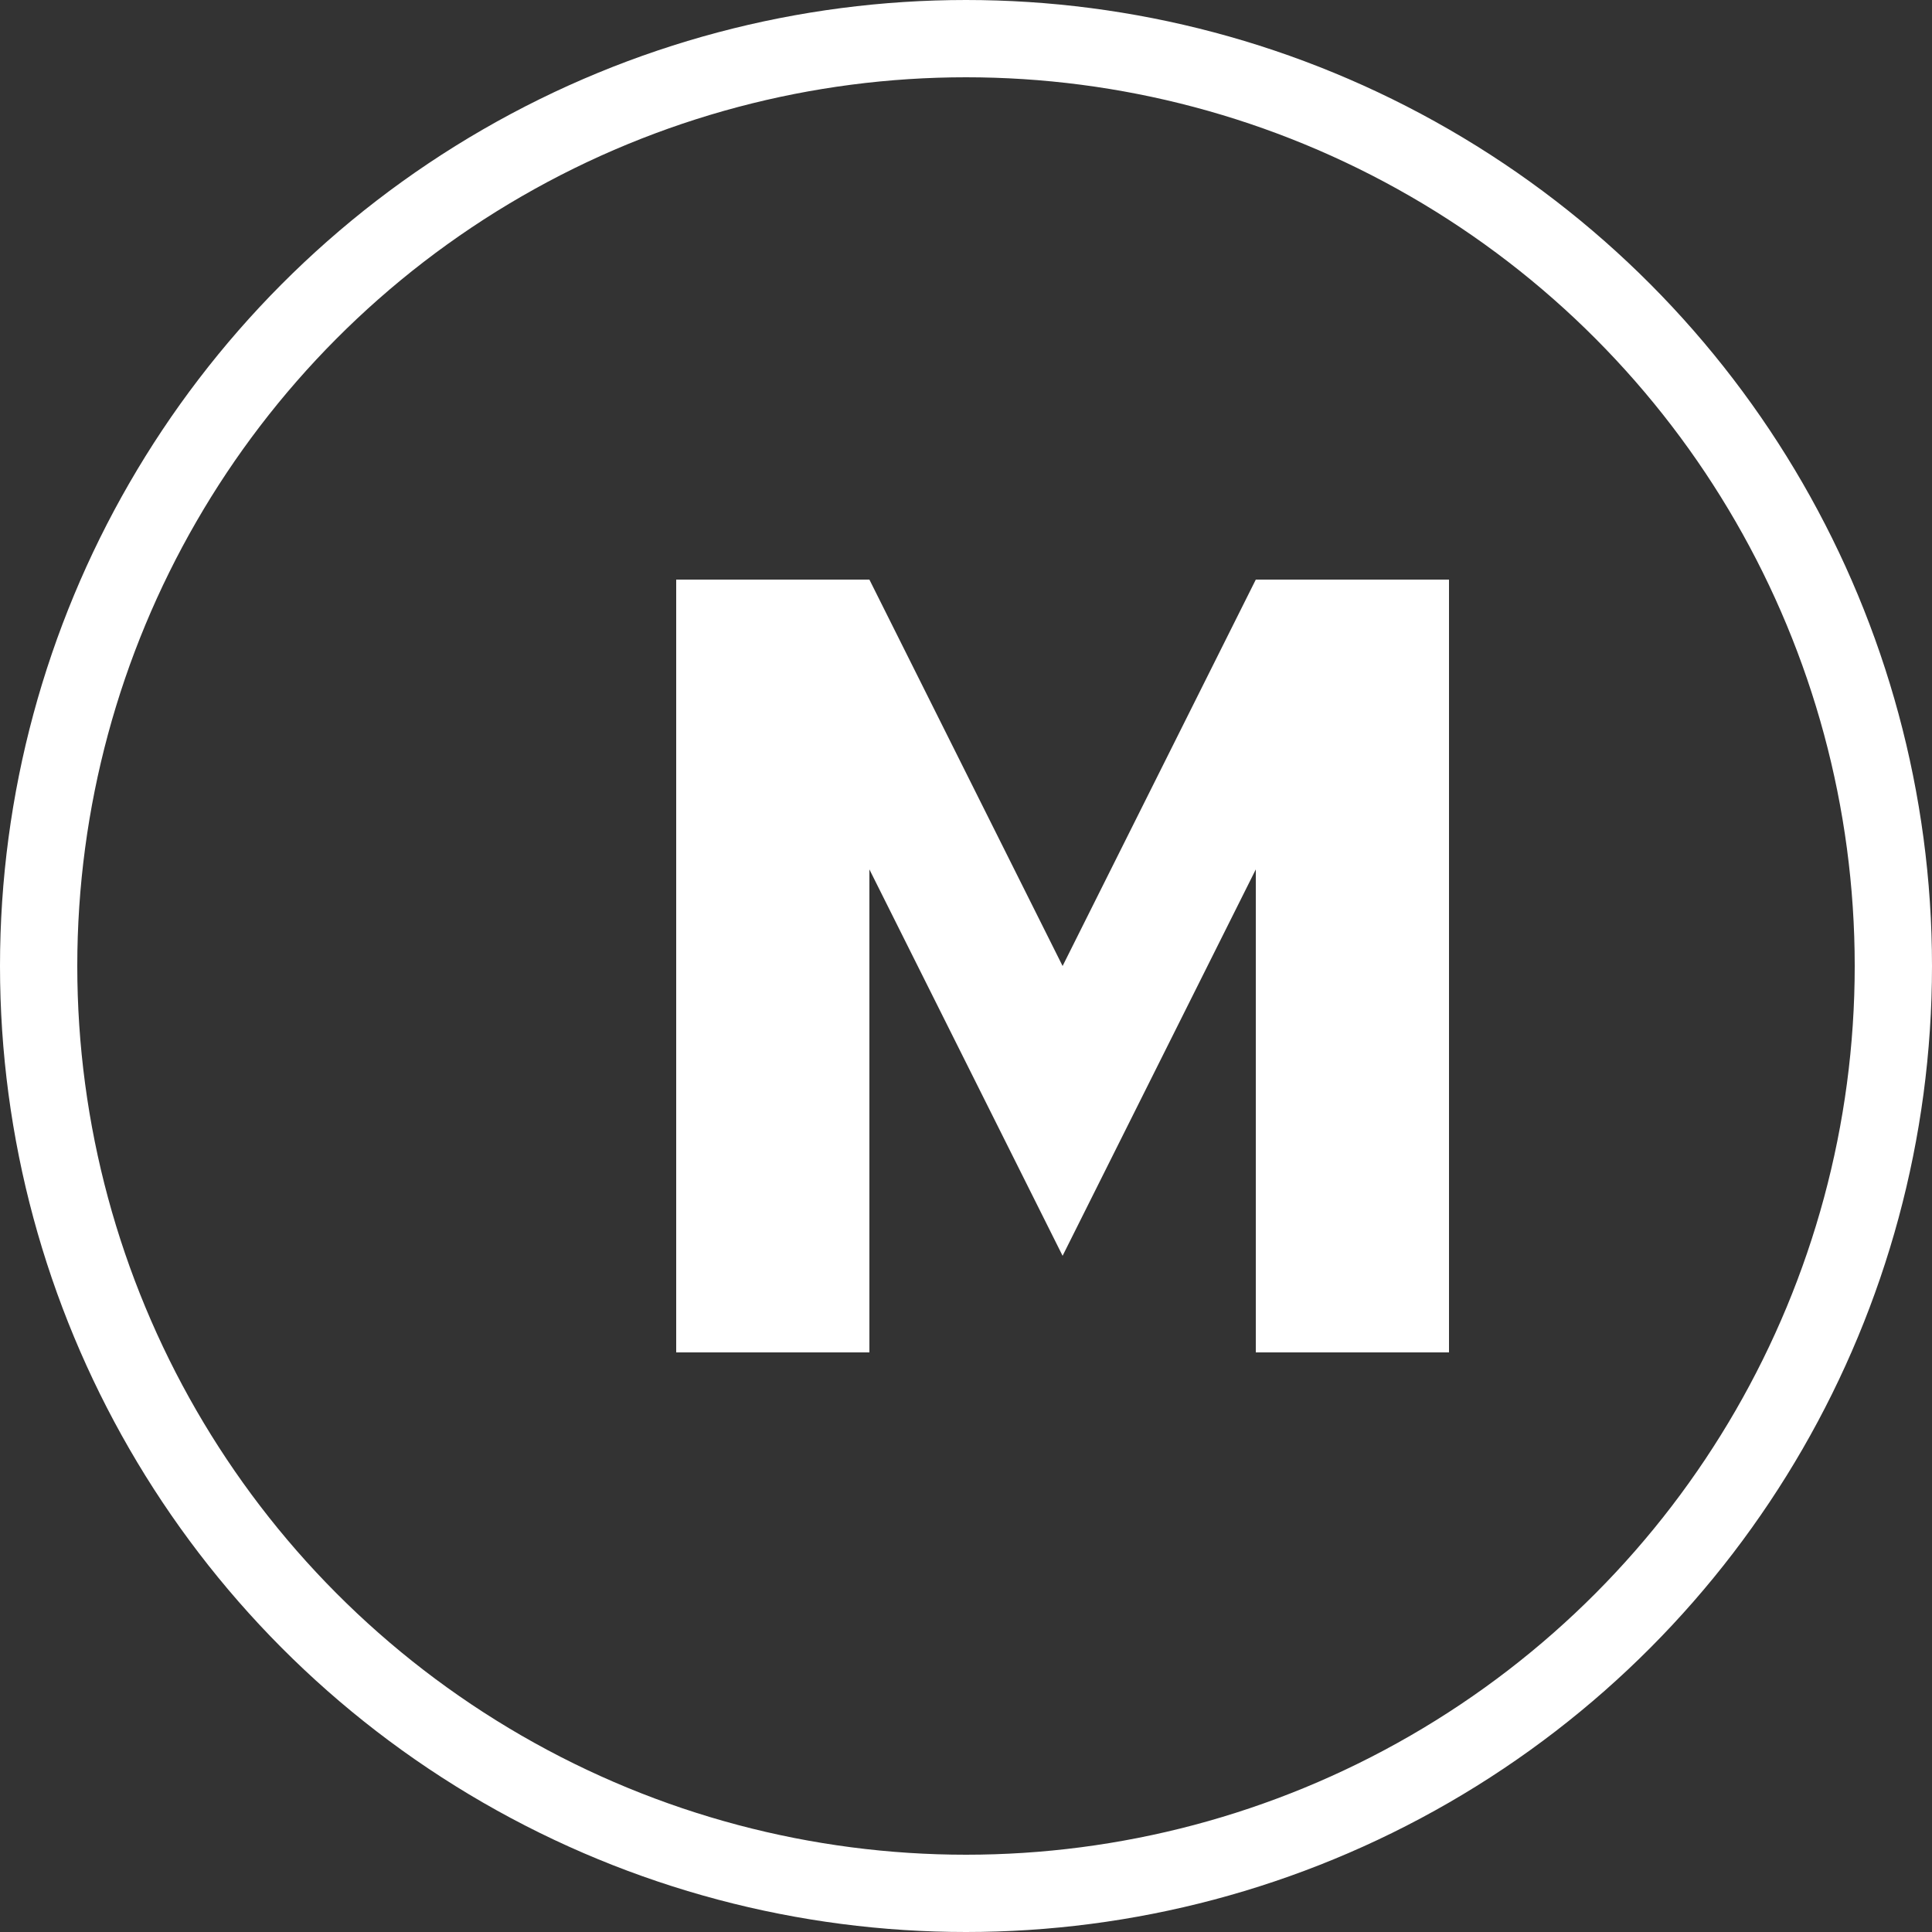
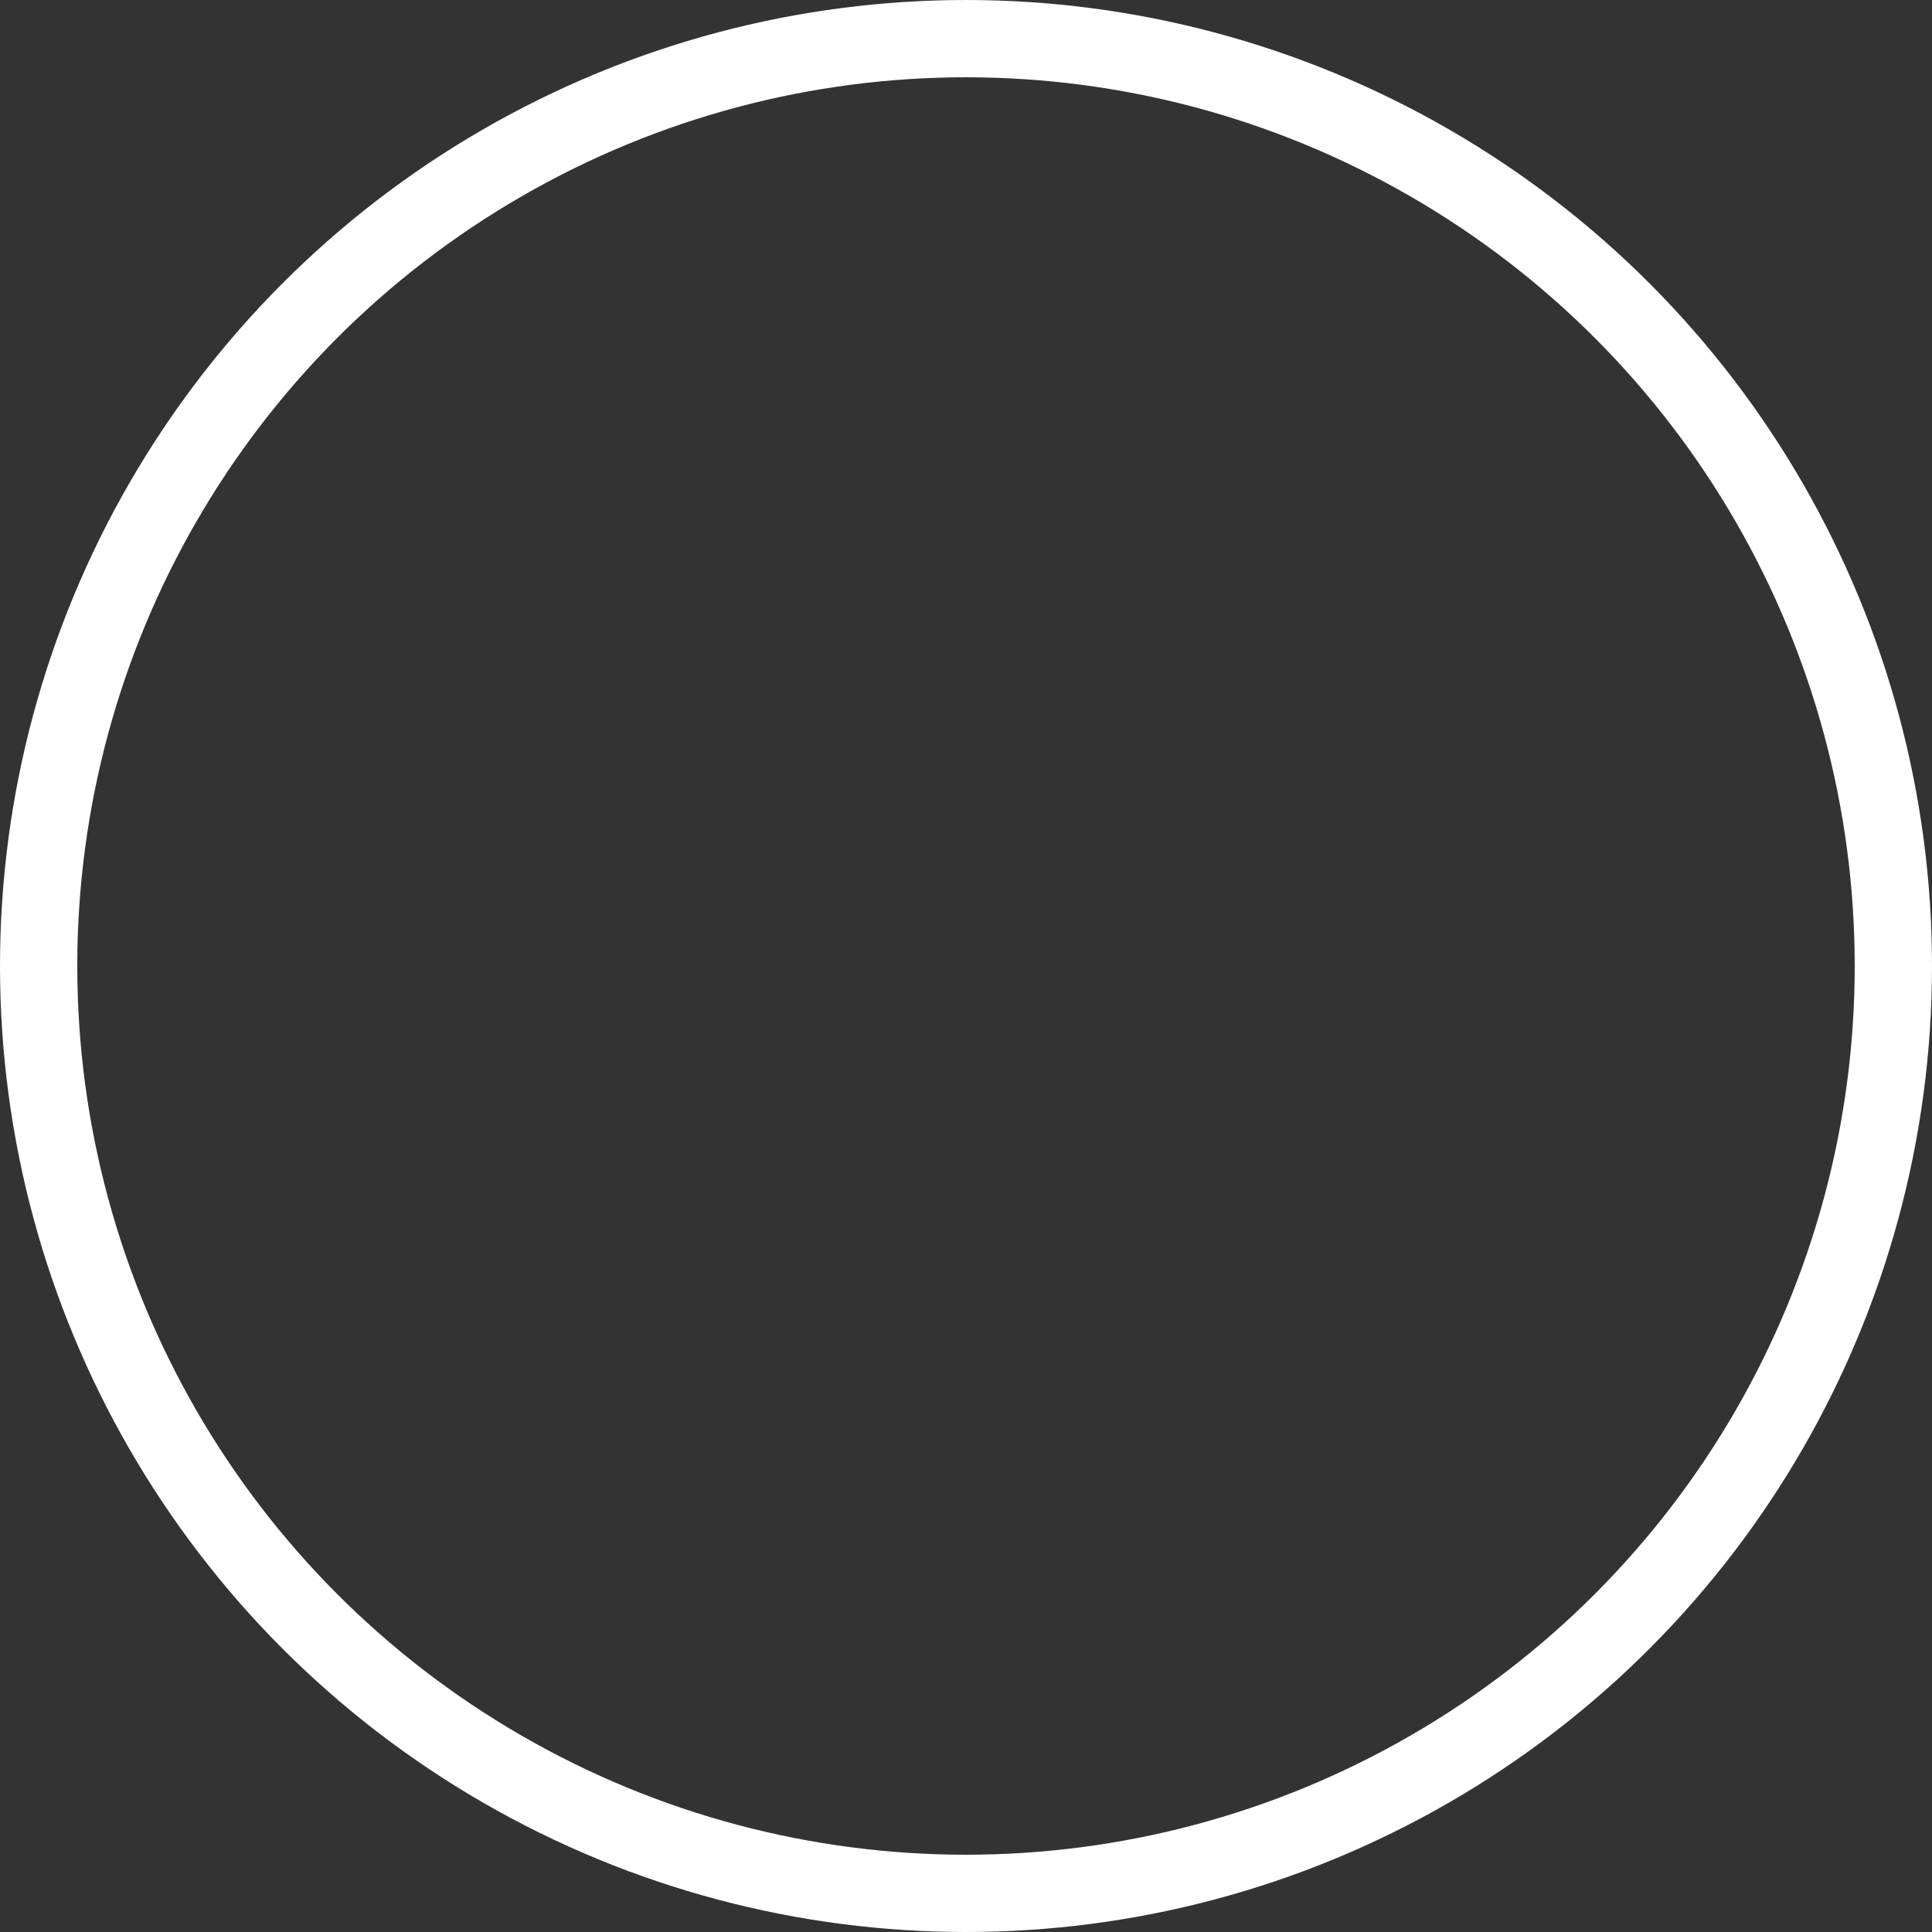
<svg xmlns="http://www.w3.org/2000/svg" width="100" height="100" viewBox="0 0 100 100" fill="none">
  <rect x="0" y="0" width="100" height="100" fill="#333333" stroke="none" />
  <circle cx="50" cy="50" r="48" stroke="white" stroke-width="4" />
-   <path d="M35 70V30H45L55 50L65 30H75V70H65V45L55 65L45 45V70H35Z" fill="white" />
</svg>